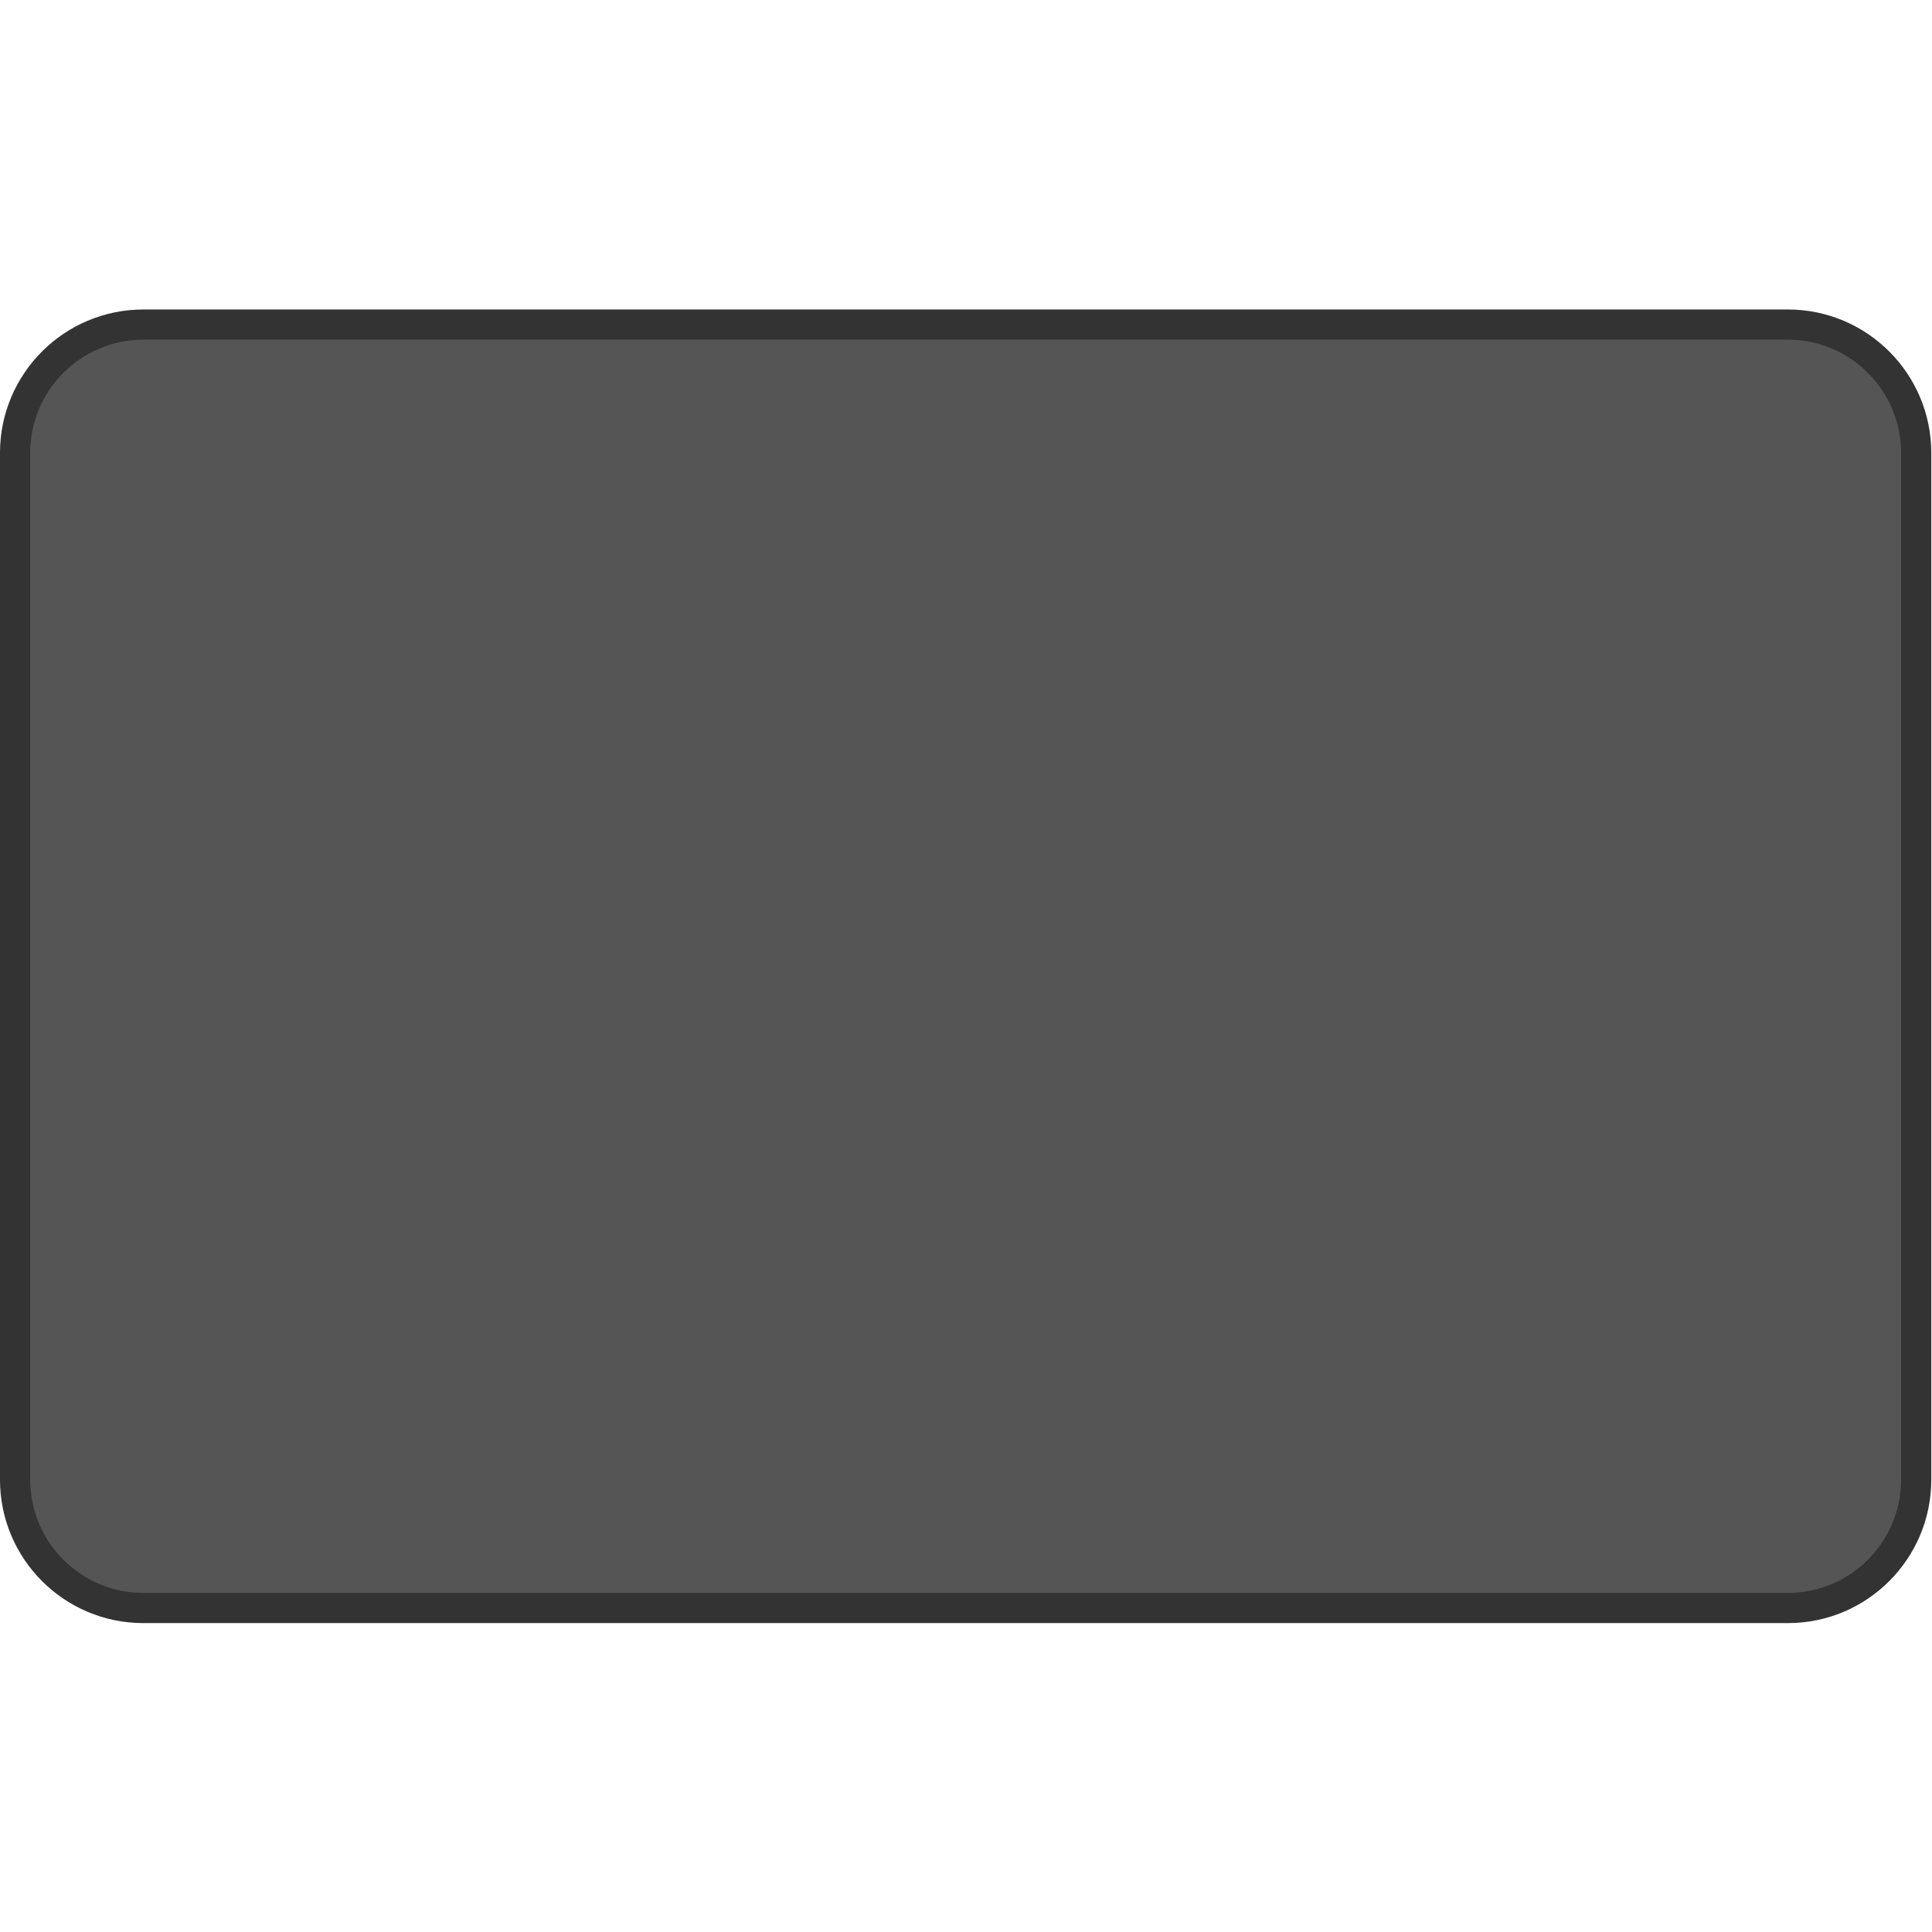
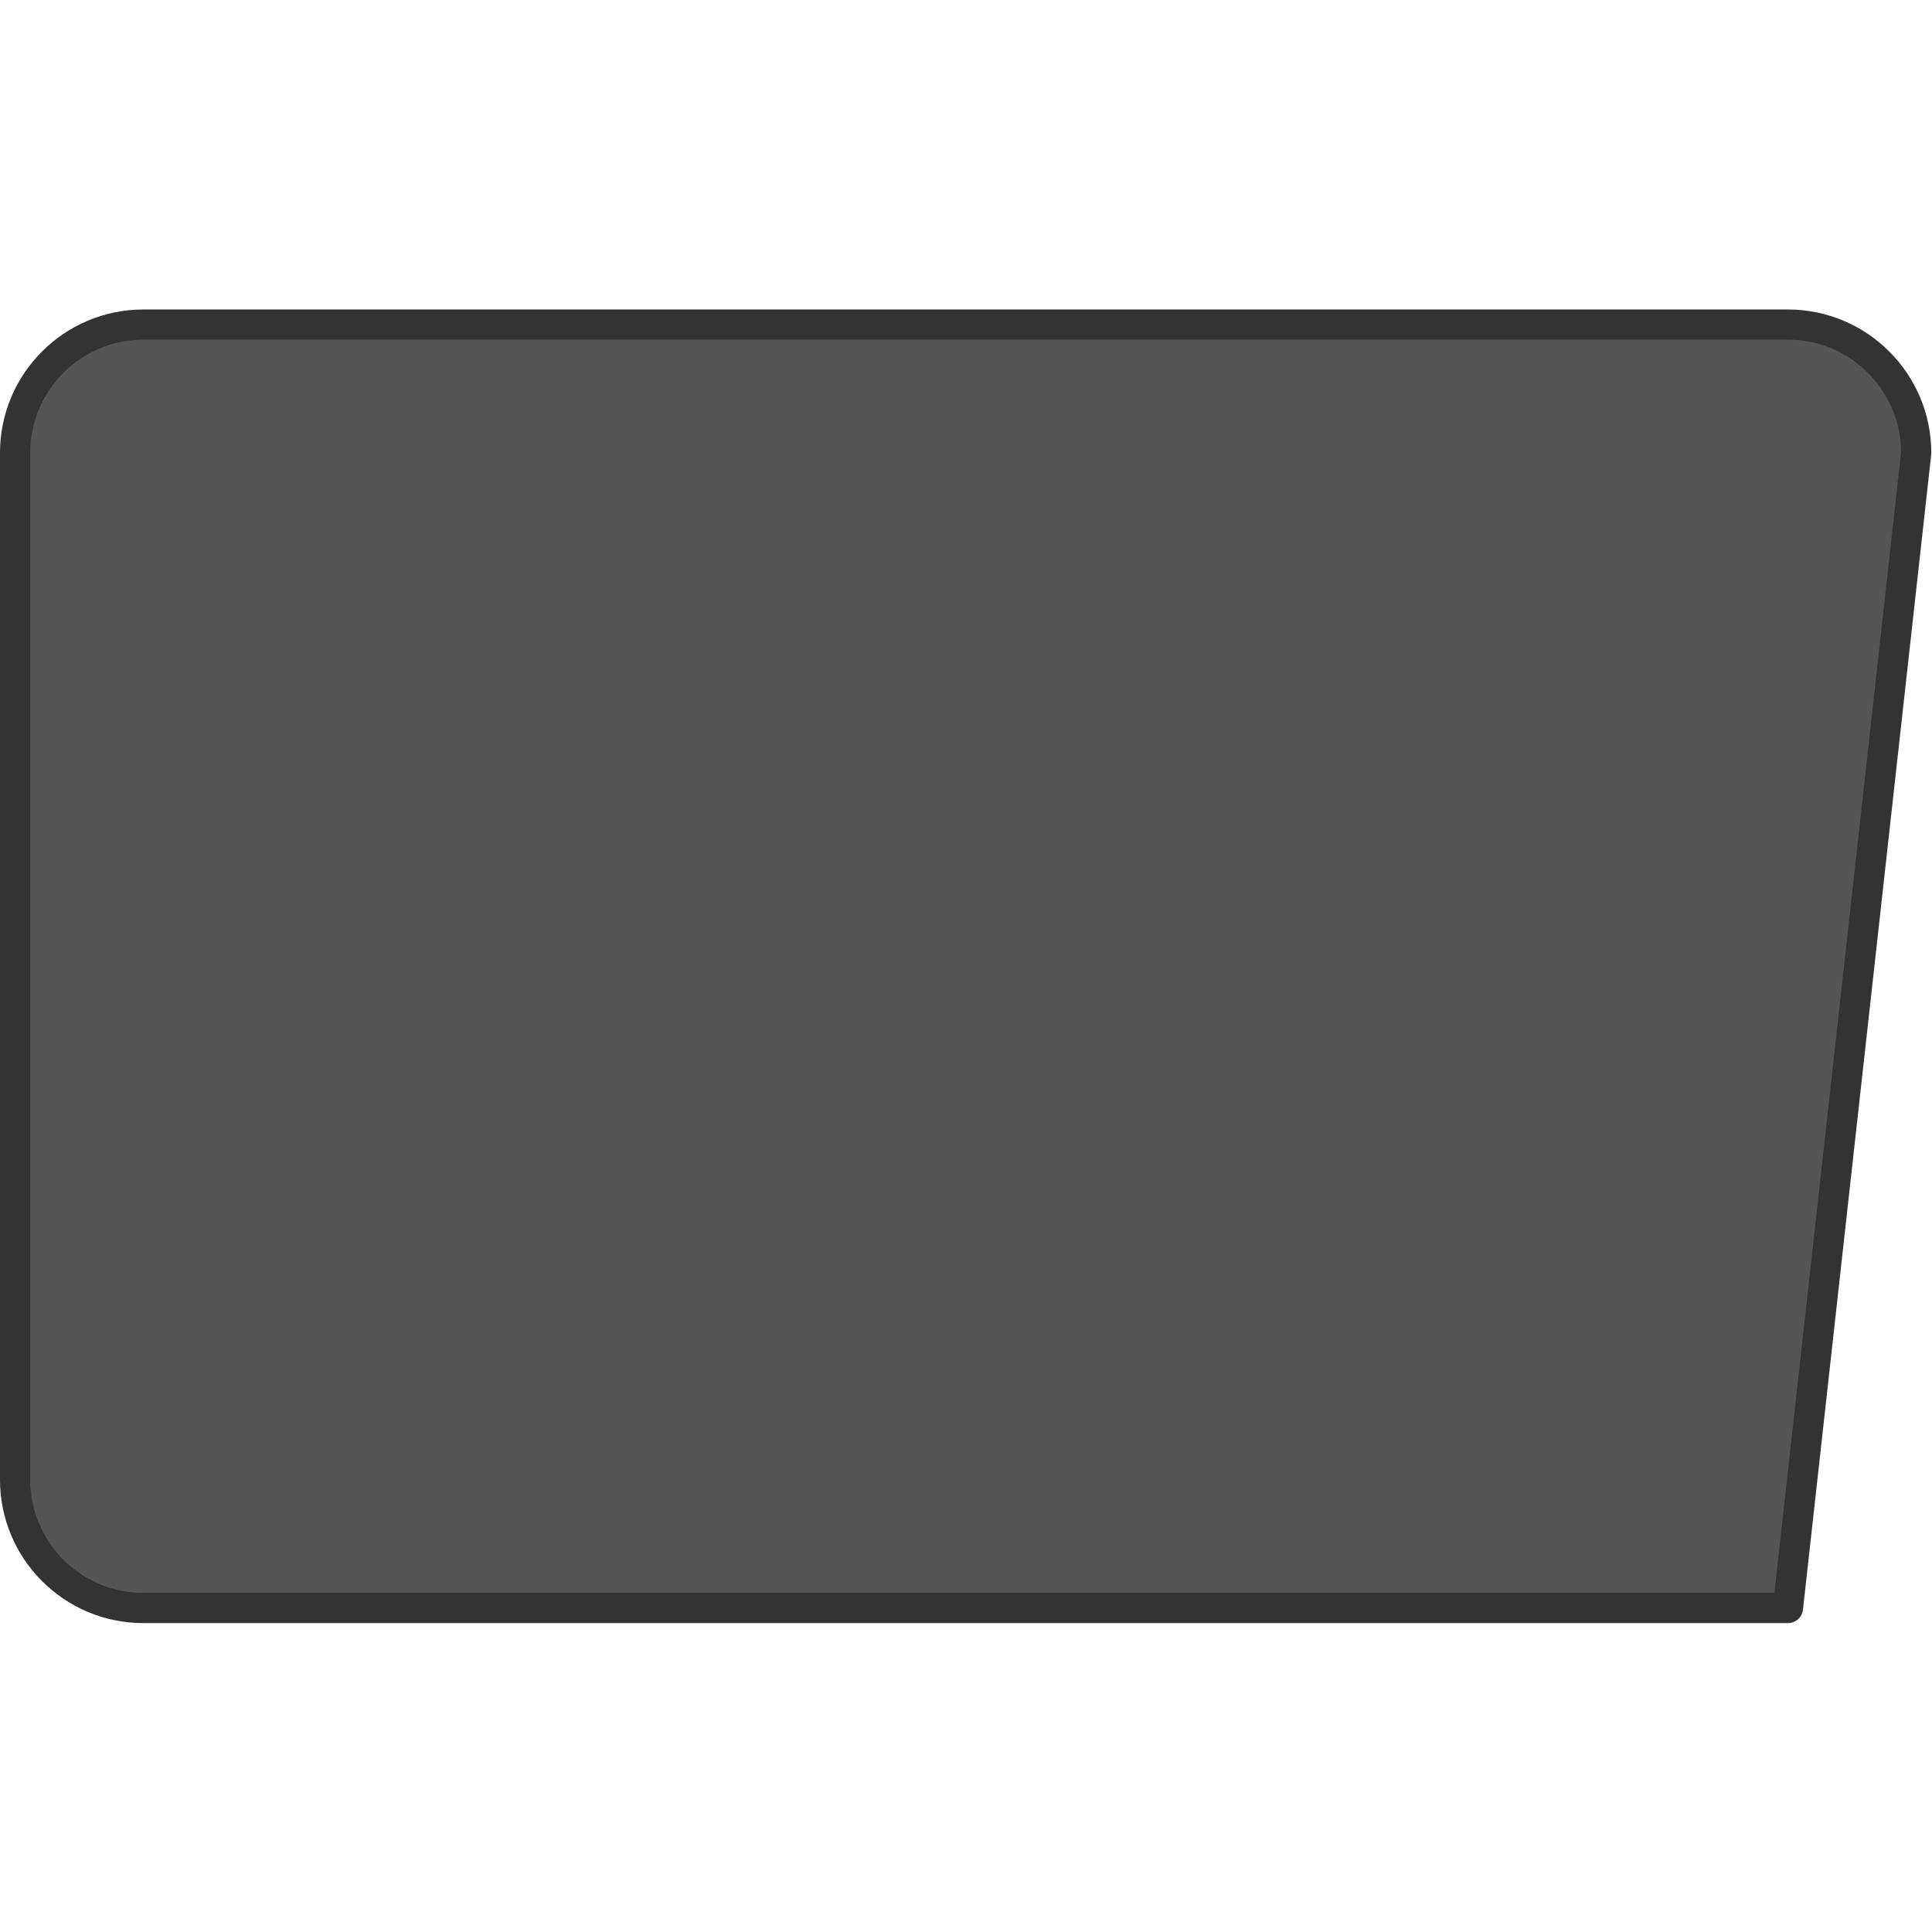
<svg xmlns="http://www.w3.org/2000/svg" width="100%" height="100%" viewBox="0 0 256 256" version="1.1" xml:space="preserve" style="fill-rule:evenodd;clip-rule:evenodd;stroke-linecap:round;stroke-linejoin:round;stroke-miterlimit:1.5;">
  <g transform="matrix(0.984,0,0,0.983,2,14.503)">
-     <path d="M256,46.3C256,36.752 248.262,29 238.73,29L17.27,29C7.738,29 0,36.752 0,46.3L0,184.7C0,194.248 7.738,202 17.27,202L238.73,202C248.262,202 256,194.248 256,184.7L256,46.3Z" style="fill:rgb(85,85,85);stroke:rgb(51,51,51);stroke-width:4.07px;" />
+     <path d="M256,46.3C256,36.752 248.262,29 238.73,29L17.27,29C7.738,29 0,36.752 0,46.3L0,184.7C0,194.248 7.738,202 17.27,202L238.73,202L256,46.3Z" style="fill:rgb(85,85,85);stroke:rgb(51,51,51);stroke-width:4.07px;" />
  </g>
</svg>